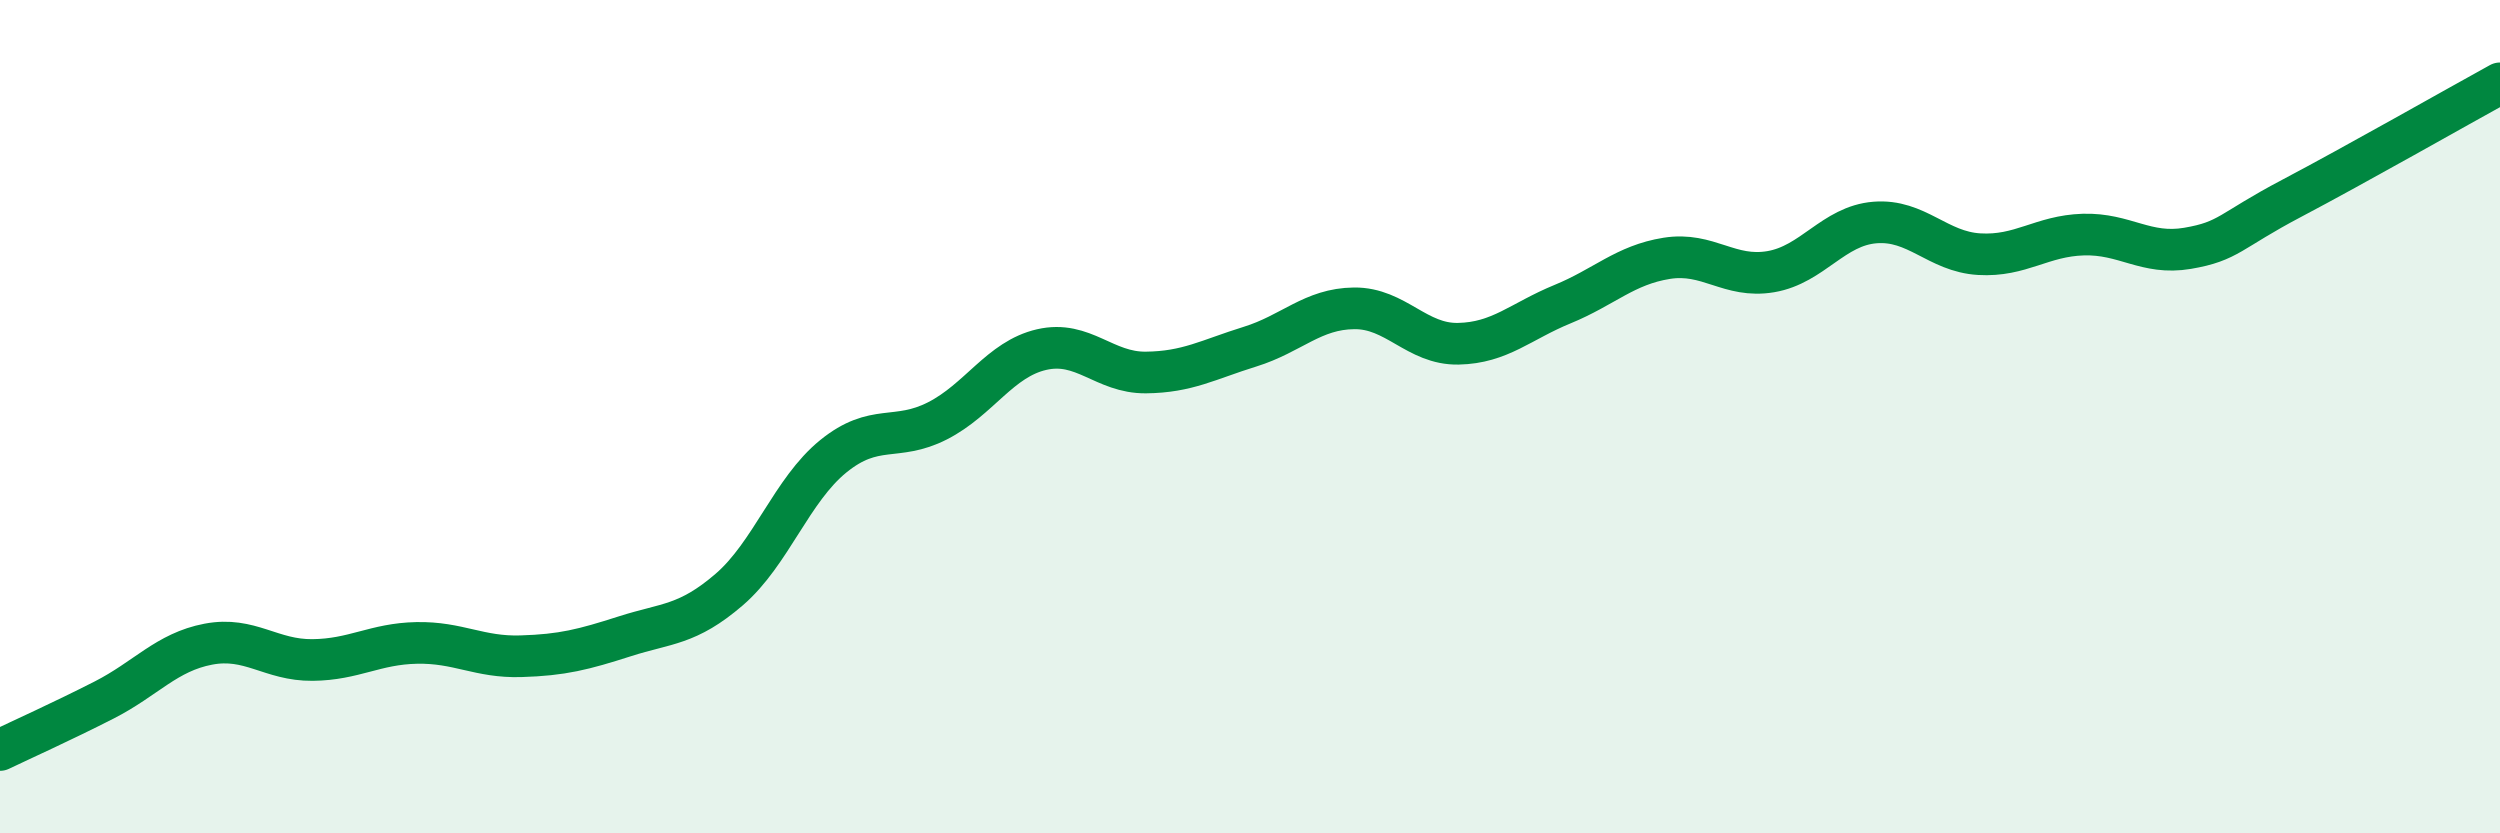
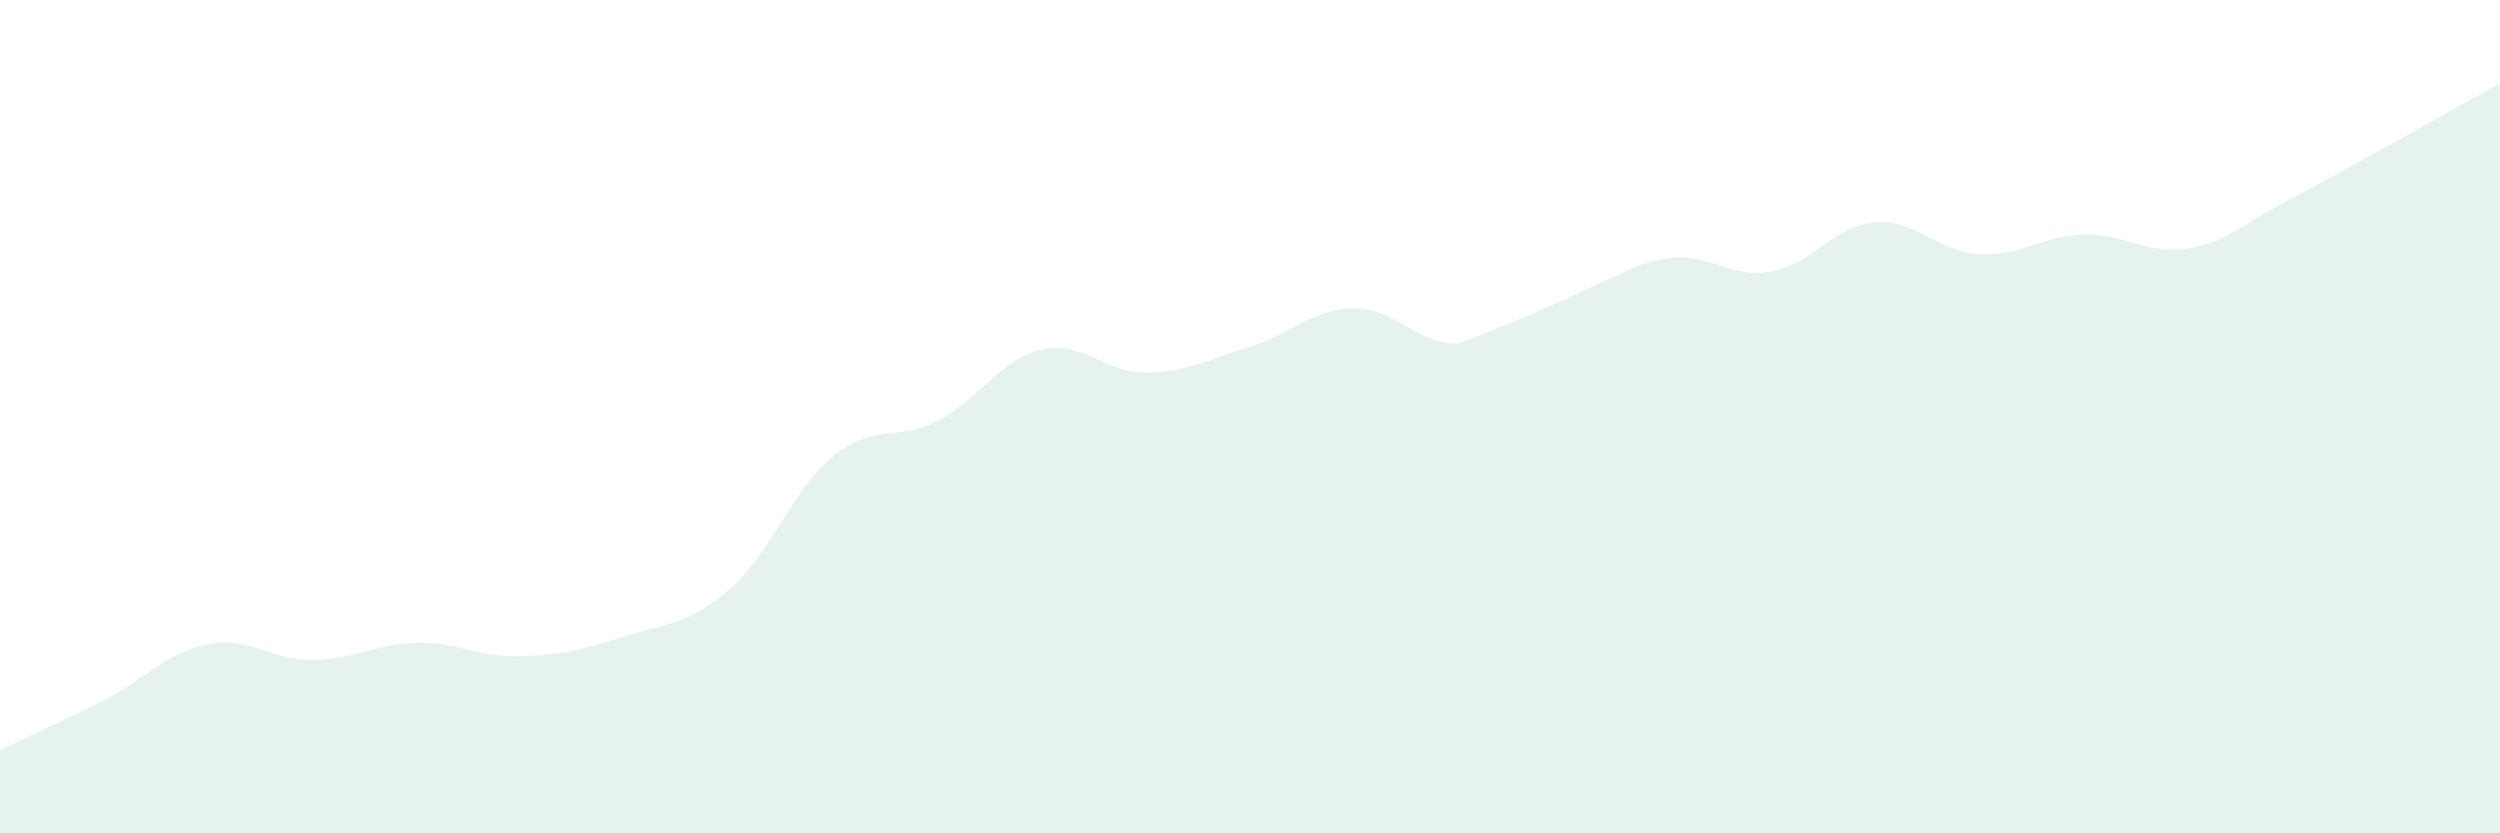
<svg xmlns="http://www.w3.org/2000/svg" width="60" height="20" viewBox="0 0 60 20">
-   <path d="M 0,18 C 0.5,17.76 1.5,17.31 2.5,16.8 C 3.5,16.29 4,15.65 5,15.46 C 6,15.27 6.5,15.85 7.5,15.84 C 8.5,15.83 9,15.45 10,15.43 C 11,15.41 11.5,15.78 12.5,15.75 C 13.5,15.72 14,15.59 15,15.27 C 16,14.95 16.5,15.01 17.5,14.15 C 18.5,13.29 19,11.76 20,10.95 C 21,10.14 21.5,10.61 22.5,10.1 C 23.5,9.59 24,8.62 25,8.39 C 26,8.16 26.5,8.95 27.5,8.94 C 28.5,8.93 29,8.63 30,8.32 C 31,8.01 31.5,7.41 32.5,7.4 C 33.5,7.39 34,8.27 35,8.25 C 36,8.23 36.5,7.71 37.5,7.3 C 38.5,6.89 39,6.36 40,6.2 C 41,6.04 41.5,6.69 42.5,6.52 C 43.5,6.35 44,5.42 45,5.34 C 46,5.26 46.5,6.04 47.5,6.1 C 48.5,6.16 49,5.66 50,5.63 C 51,5.6 51.5,6.13 52.5,5.96 C 53.5,5.79 53.5,5.55 55,4.76 C 56.5,3.97 59,2.55 60,2L60 20L0 20Z" fill="#008740" opacity="0.1" stroke-linecap="round" stroke-linejoin="round" />
-   <path d="M 0,18 C 0.5,17.76 1.5,17.31 2.5,16.8 C 3.5,16.29 4,15.65 5,15.46 C 6,15.27 6.5,15.85 7.5,15.84 C 8.5,15.83 9,15.45 10,15.43 C 11,15.41 11.5,15.78 12.5,15.75 C 13.5,15.72 14,15.59 15,15.27 C 16,14.95 16.5,15.01 17.5,14.15 C 18.5,13.29 19,11.76 20,10.95 C 21,10.14 21.5,10.61 22.5,10.1 C 23.5,9.59 24,8.62 25,8.39 C 26,8.16 26.5,8.95 27.5,8.94 C 28.5,8.93 29,8.63 30,8.32 C 31,8.01 31.5,7.41 32.5,7.4 C 33.5,7.39 34,8.27 35,8.25 C 36,8.23 36.5,7.71 37.5,7.3 C 38.5,6.89 39,6.36 40,6.2 C 41,6.04 41.5,6.69 42.5,6.52 C 43.5,6.35 44,5.42 45,5.34 C 46,5.26 46.5,6.04 47.5,6.1 C 48.5,6.16 49,5.66 50,5.63 C 51,5.6 51.5,6.13 52.5,5.96 C 53.5,5.79 53.5,5.55 55,4.76 C 56.5,3.97 59,2.55 60,2" stroke="#008740" stroke-width="1" fill="none" stroke-linecap="round" stroke-linejoin="round" />
+   <path d="M 0,18 C 0.5,17.76 1.5,17.31 2.5,16.8 C 3.5,16.29 4,15.65 5,15.46 C 6,15.27 6.5,15.85 7.5,15.84 C 8.5,15.83 9,15.45 10,15.43 C 11,15.41 11.5,15.78 12.5,15.75 C 13.5,15.72 14,15.59 15,15.27 C 16,14.95 16.5,15.01 17.5,14.15 C 18.5,13.29 19,11.76 20,10.95 C 21,10.14 21.5,10.61 22.5,10.1 C 23.5,9.59 24,8.62 25,8.39 C 26,8.16 26.5,8.95 27.5,8.94 C 28.5,8.93 29,8.63 30,8.32 C 31,8.01 31.5,7.41 32.5,7.4 C 33.5,7.39 34,8.27 35,8.25 C 38.5,6.89 39,6.36 40,6.2 C 41,6.04 41.5,6.69 42.5,6.52 C 43.5,6.35 44,5.42 45,5.34 C 46,5.26 46.5,6.04 47.5,6.1 C 48.5,6.16 49,5.66 50,5.63 C 51,5.6 51.5,6.13 52.5,5.96 C 53.5,5.79 53.5,5.55 55,4.76 C 56.5,3.97 59,2.55 60,2L60 20L0 20Z" fill="#008740" opacity="0.1" stroke-linecap="round" stroke-linejoin="round" />
</svg>